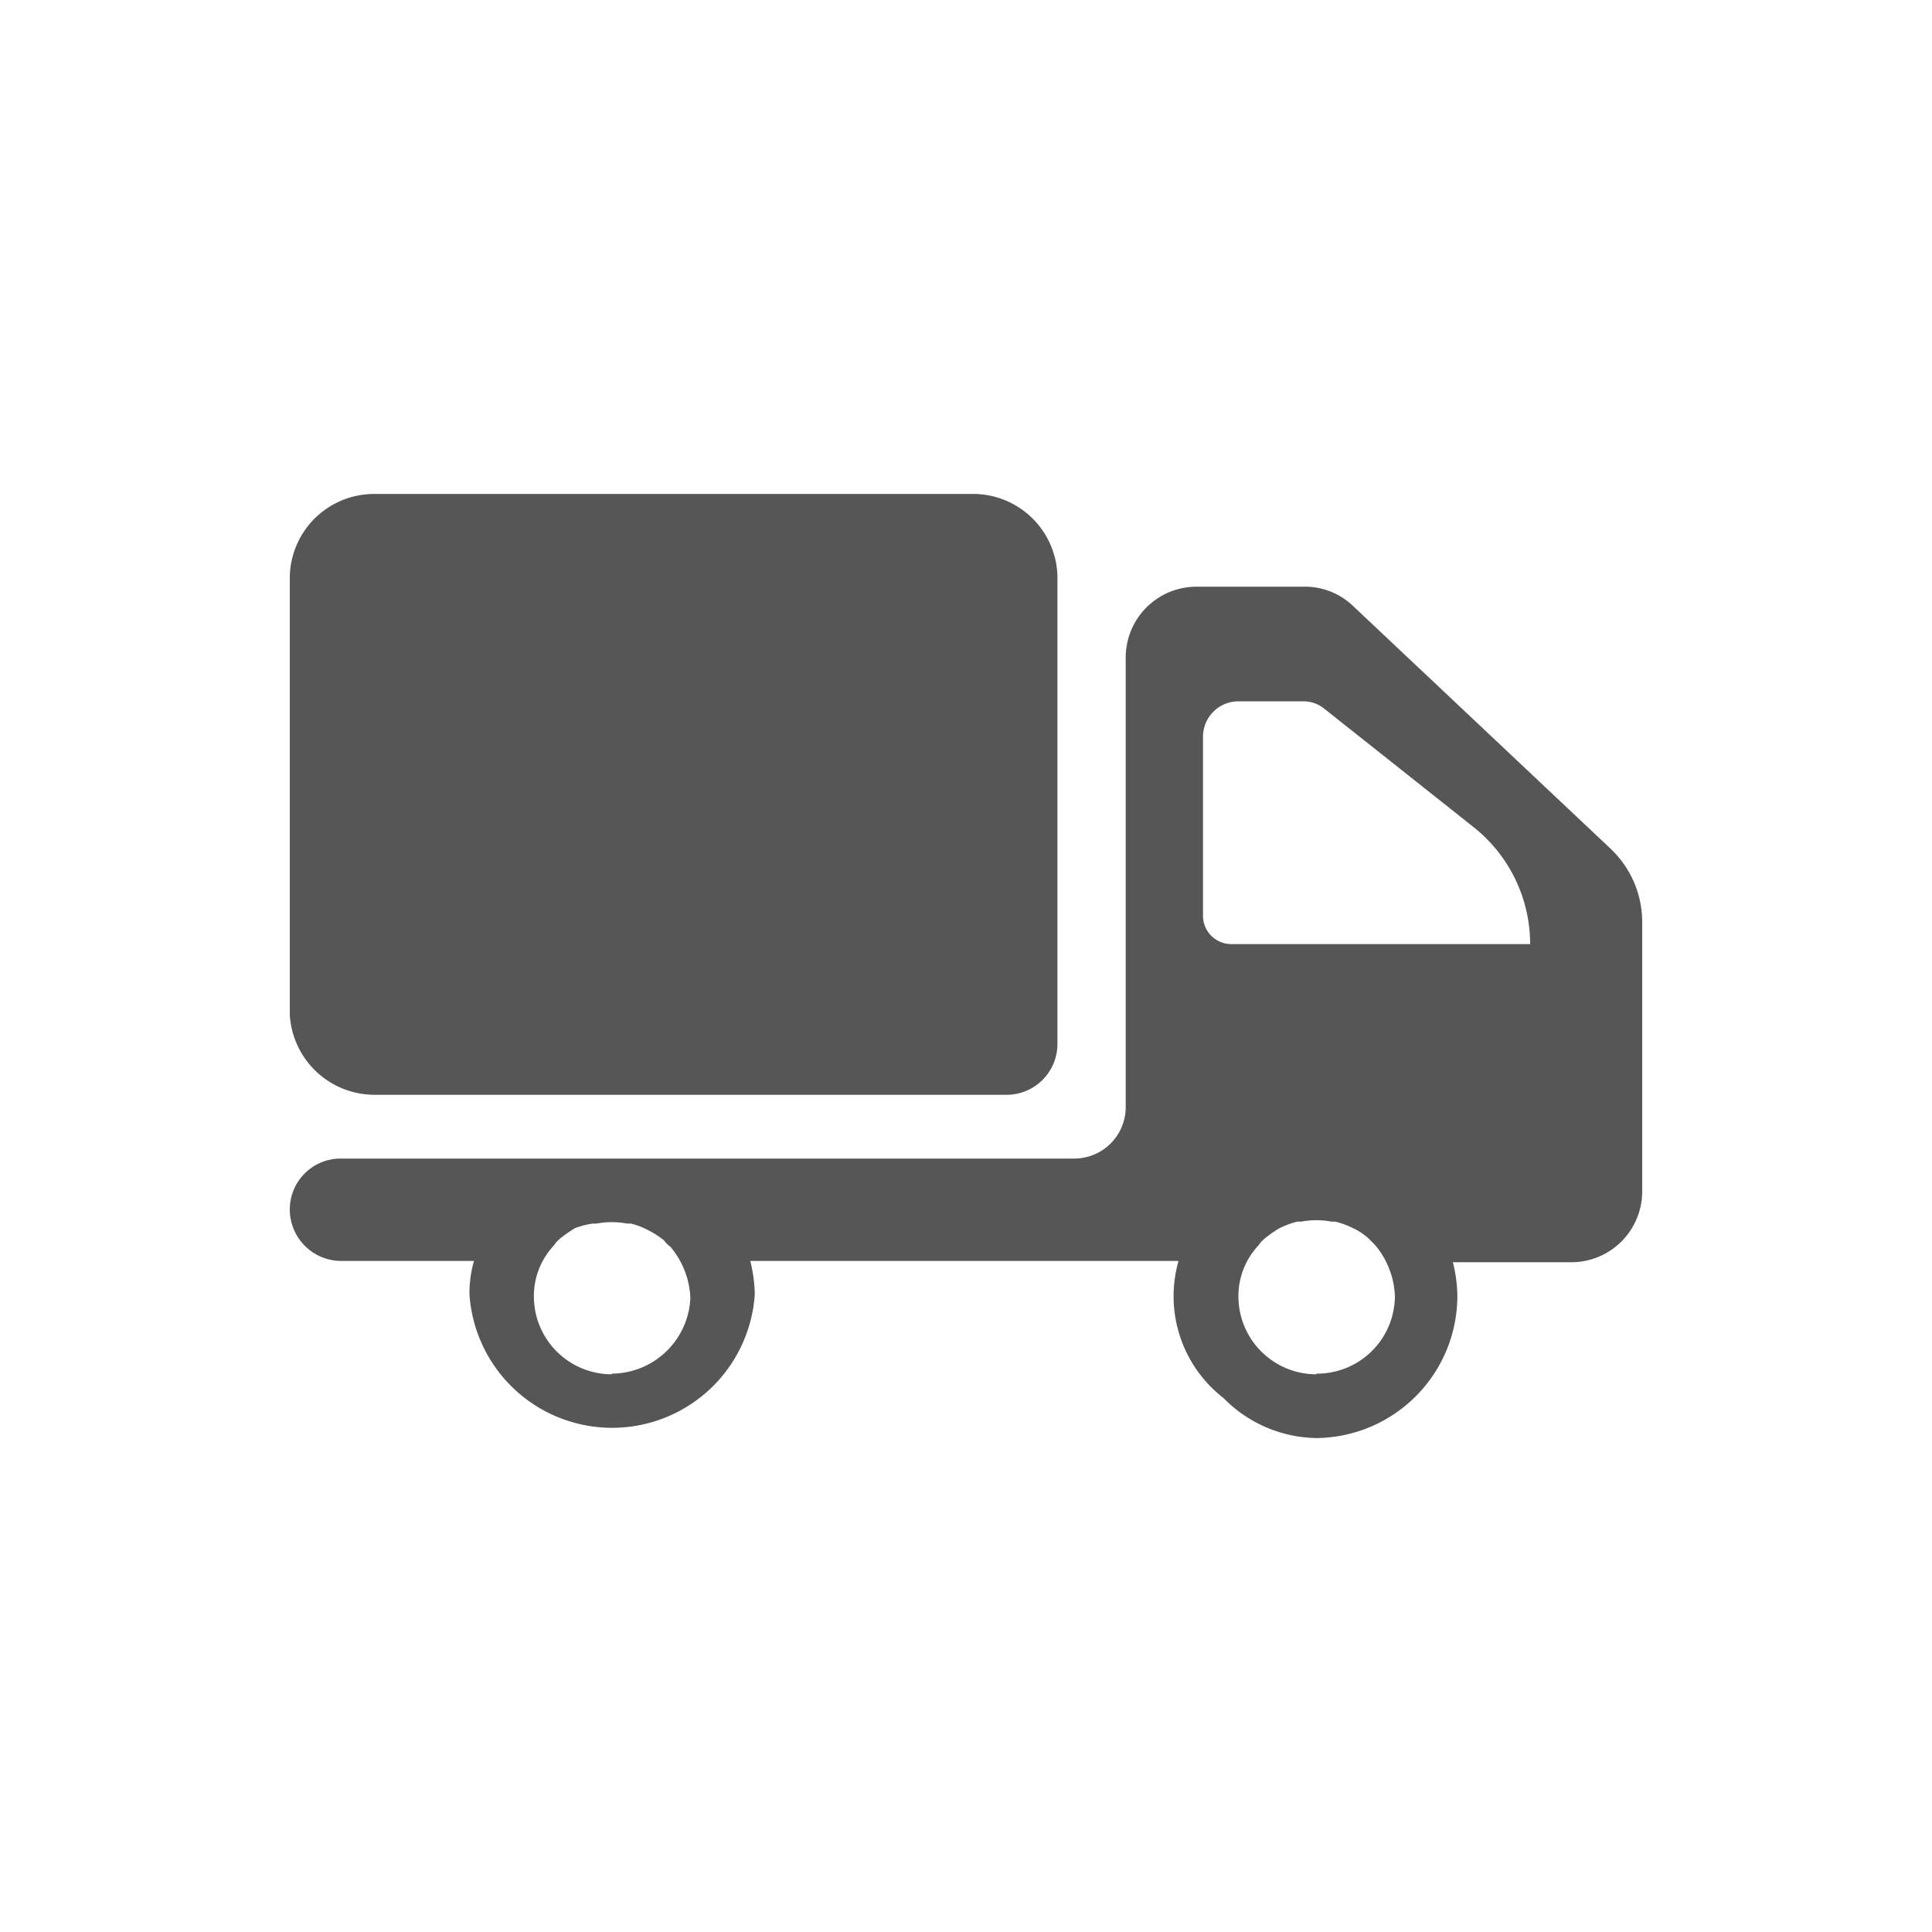
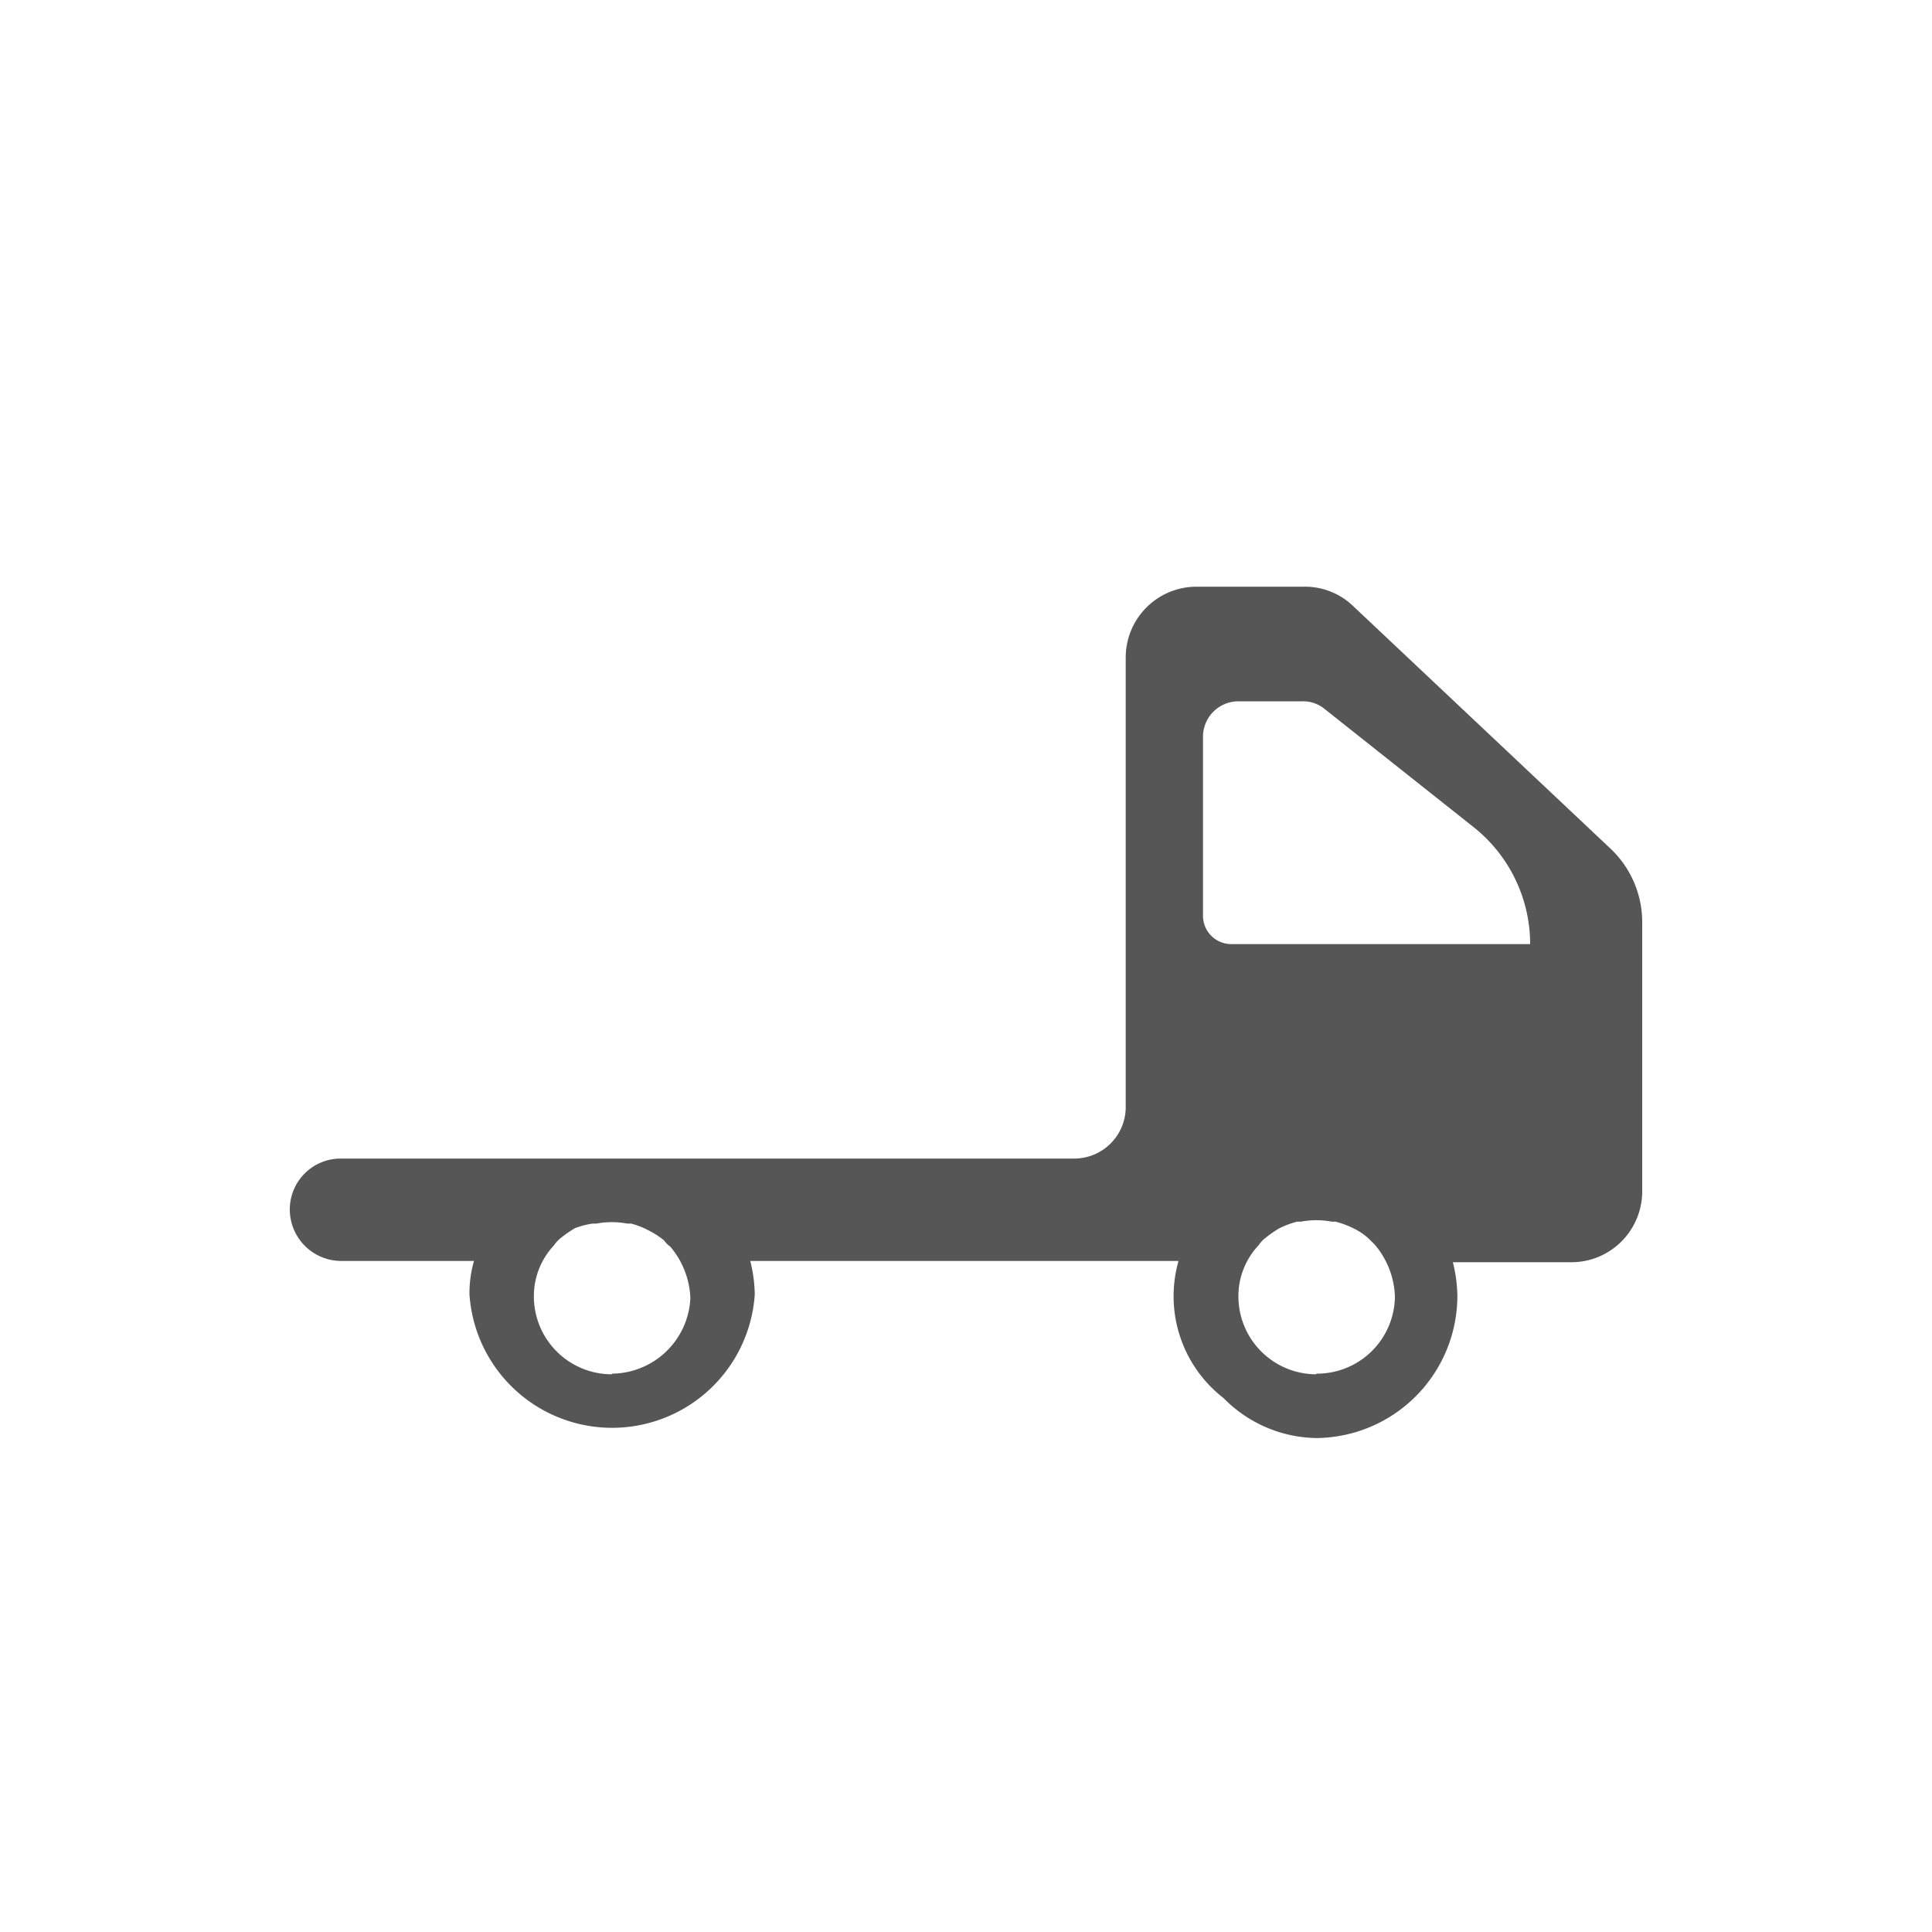
<svg xmlns="http://www.w3.org/2000/svg" viewBox="0 0 30 30">
  <defs>
    <style>.cls-1{fill:#565656;}</style>
  </defs>
  <g id="Layer_2" data-name="Layer 2">
    <path class="cls-1" d="M25.5,14.34a1.57,1.57,0,0,0-.5-1.17L21,9.4a1.08,1.08,0,0,0-.75-.29H18.58a1.1,1.1,0,0,0-1.1,1.1h0v7a.8.8,0,0,1-.79.78H5.29a.79.79,0,0,0-.79.79h0a.8.8,0,0,0,.79.8H7.36a1.81,1.81,0,0,0-.07.52,2.22,2.22,0,0,0,4.43,0,2.25,2.25,0,0,0-.07-.52H18.3a2,2,0,0,0,.7,2.13,2.06,2.06,0,0,0,1.44.62,2.21,2.21,0,0,0,2.19-2.21,2.25,2.25,0,0,0-.07-.52H24.4a1.1,1.1,0,0,0,1.1-1.1h0Zm-16,7a1.21,1.21,0,0,1-1.21-1.21,1.15,1.15,0,0,1,.31-.79.52.52,0,0,1,.1-.11,1.88,1.88,0,0,1,.23-.16A1.34,1.34,0,0,1,9.2,19h.06a1.29,1.29,0,0,1,.48,0H9.8a1.17,1.17,0,0,1,.26.1,1.32,1.32,0,0,1,.25.16.47.47,0,0,0,.1.1,1.31,1.31,0,0,1,.31.8A1.23,1.23,0,0,1,9.5,21.33Zm10.94,0a1.21,1.21,0,0,1-1.21-1.21,1.15,1.15,0,0,1,.31-.79.52.52,0,0,1,.1-.11,1.88,1.88,0,0,1,.23-.16,1.48,1.48,0,0,1,.27-.1h.06a1.29,1.29,0,0,1,.48,0h.06a1.48,1.48,0,0,1,.27.1,1,1,0,0,1,.24.16l.1.1a1.31,1.31,0,0,1,.31.8,1.21,1.21,0,0,1-1.22,1.2Zm-1.76-7.11V11.44a.55.55,0,0,1,.55-.55h1a.52.52,0,0,1,.34.12l2.32,1.84a2.32,2.32,0,0,1,.87,1.81H19.11a.44.44,0,0,1-.43-.44Z" />
-     <path class="cls-1" d="M15.11,7.67H5.81A1.31,1.31,0,0,0,4.5,9v6.76A1.32,1.32,0,0,0,5.81,17h9.82a.79.79,0,0,0,.79-.79h0V9a1.31,1.31,0,0,0-1.29-1.33Z" />
  </g>
</svg>